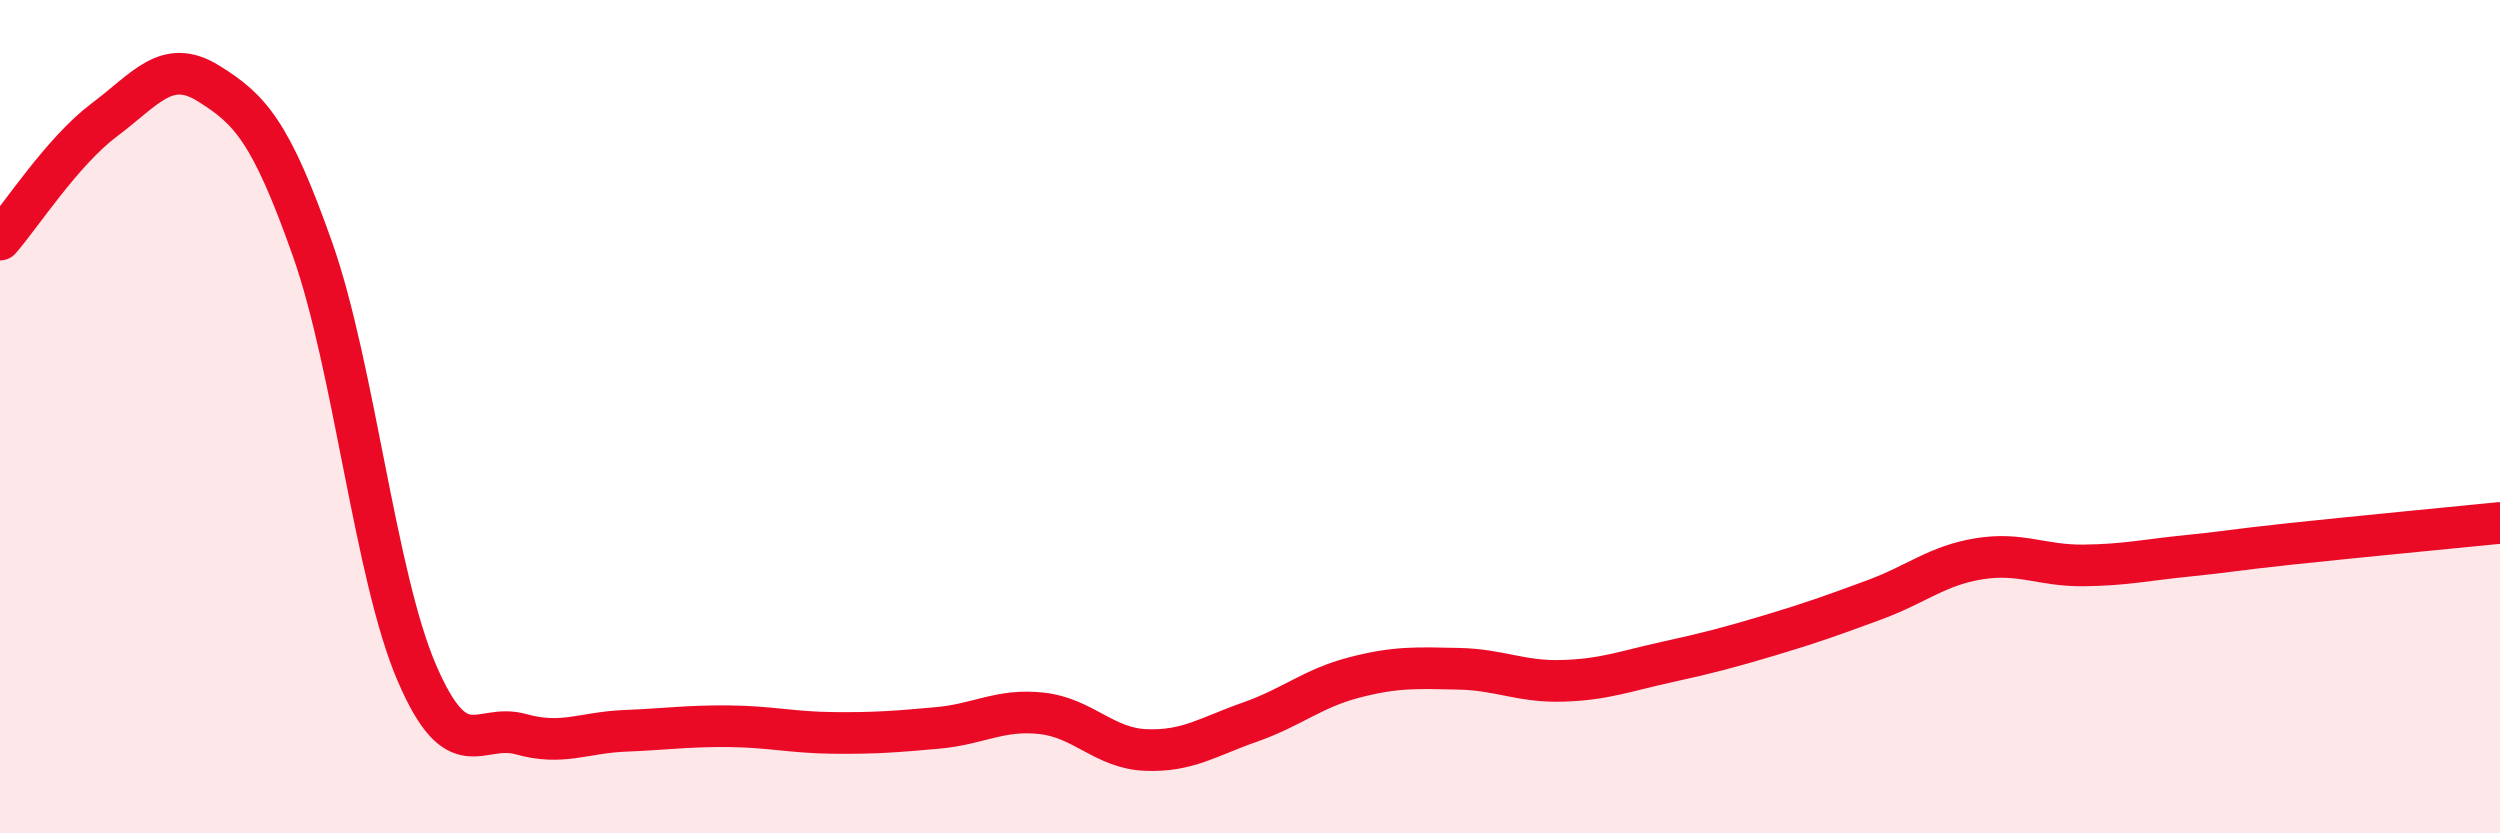
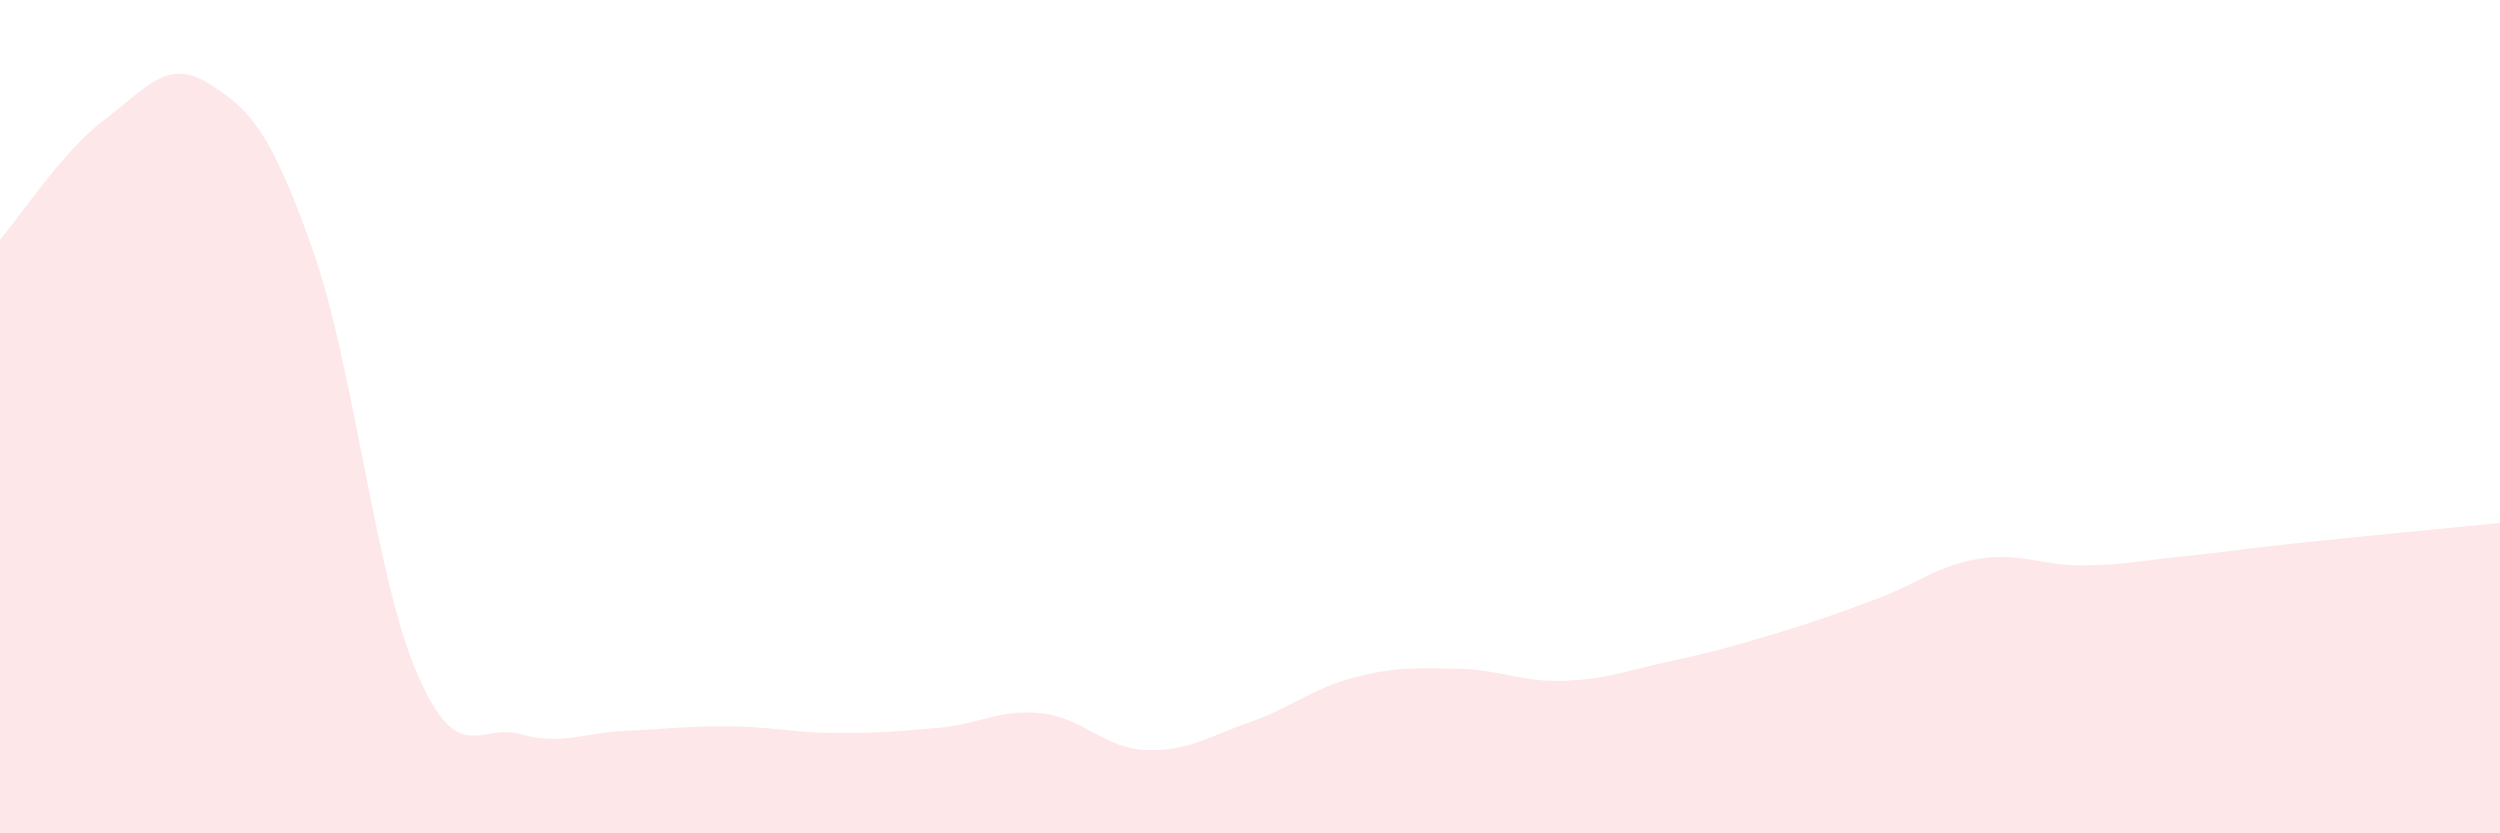
<svg xmlns="http://www.w3.org/2000/svg" width="60" height="20" viewBox="0 0 60 20">
  <path d="M 0,5.75 C 0.5,5.18 1.5,3.63 2.5,2.88 C 3.5,2.13 4,1.38 5,2 C 6,2.62 6.5,3.15 7.5,5.98 C 8.5,8.81 9,13.81 10,16.14 C 11,18.47 11.5,17.34 12.5,17.62 C 13.5,17.9 14,17.58 15,17.54 C 16,17.5 16.5,17.42 17.5,17.43 C 18.5,17.44 19,17.58 20,17.59 C 21,17.6 21.5,17.56 22.5,17.47 C 23.5,17.38 24,17.01 25,17.12 C 26,17.23 26.5,17.96 27.5,18 C 28.5,18.04 29,17.68 30,17.33 C 31,16.98 31.5,16.52 32.5,16.26 C 33.5,16 34,16.03 35,16.05 C 36,16.07 36.5,16.37 37.5,16.34 C 38.5,16.31 39,16.11 40,15.89 C 41,15.67 41.5,15.54 42.5,15.24 C 43.5,14.94 44,14.76 45,14.39 C 46,14.02 46.5,13.57 47.5,13.41 C 48.5,13.25 49,13.58 50,13.57 C 51,13.56 51.5,13.44 52.5,13.34 C 53.5,13.24 53.5,13.21 55,13.05 C 56.5,12.89 59,12.65 60,12.55L60 20L0 20Z" fill="#EB0A25" opacity="0.1" stroke-linecap="round" stroke-linejoin="round" />
-   <path d="M 0,5.75 C 0.5,5.18 1.5,3.63 2.5,2.88 C 3.5,2.13 4,1.38 5,2 C 6,2.62 6.5,3.15 7.5,5.98 C 8.5,8.81 9,13.81 10,16.14 C 11,18.47 11.5,17.34 12.5,17.62 C 13.5,17.9 14,17.58 15,17.54 C 16,17.5 16.5,17.42 17.5,17.43 C 18.5,17.44 19,17.58 20,17.59 C 21,17.6 21.5,17.56 22.5,17.47 C 23.5,17.38 24,17.01 25,17.12 C 26,17.23 26.5,17.96 27.5,18 C 28.5,18.04 29,17.68 30,17.33 C 31,16.98 31.5,16.52 32.5,16.26 C 33.5,16 34,16.03 35,16.05 C 36,16.07 36.5,16.37 37.5,16.34 C 38.5,16.31 39,16.11 40,15.89 C 41,15.67 41.5,15.54 42.5,15.24 C 43.5,14.94 44,14.76 45,14.39 C 46,14.02 46.5,13.57 47.5,13.41 C 48.5,13.25 49,13.58 50,13.57 C 51,13.56 51.5,13.44 52.5,13.34 C 53.5,13.24 53.5,13.21 55,13.05 C 56.5,12.89 59,12.65 60,12.55" stroke="#EB0A25" stroke-width="1" fill="none" stroke-linecap="round" stroke-linejoin="round" />
</svg>